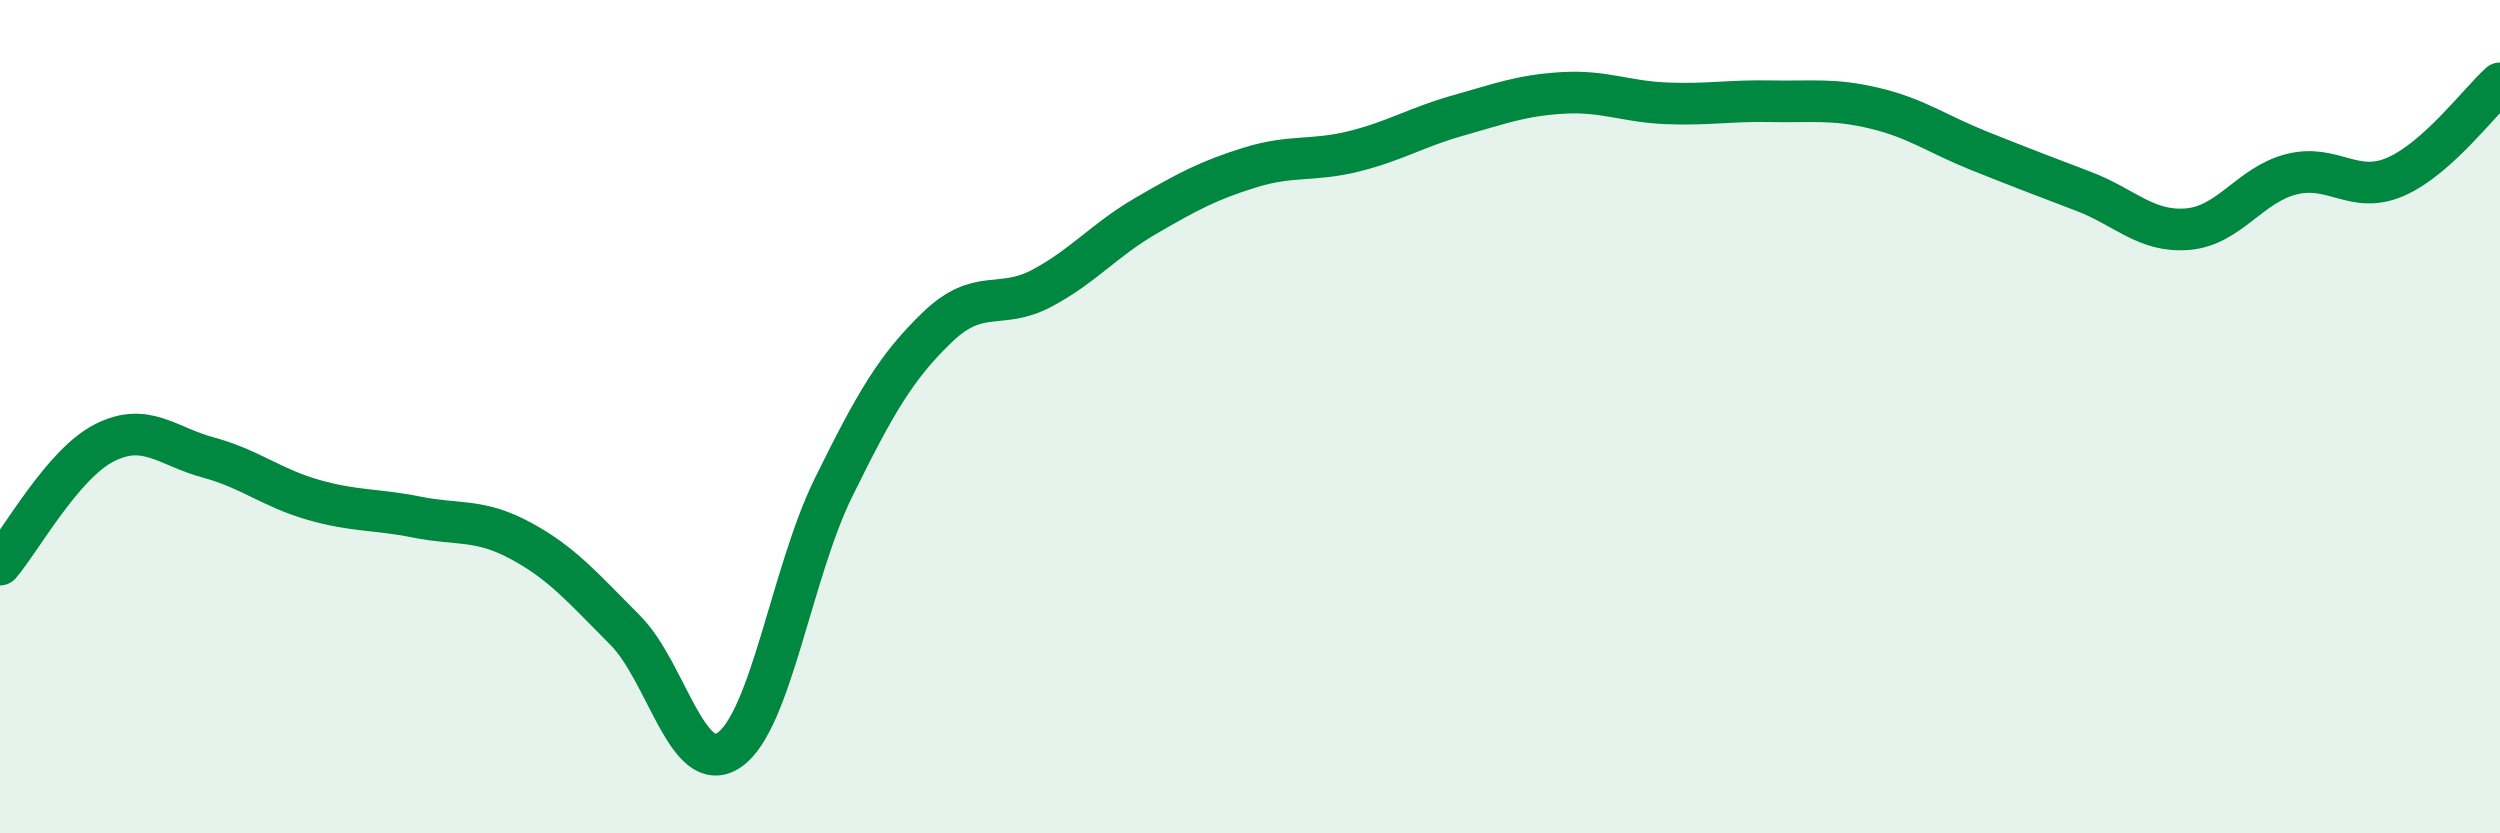
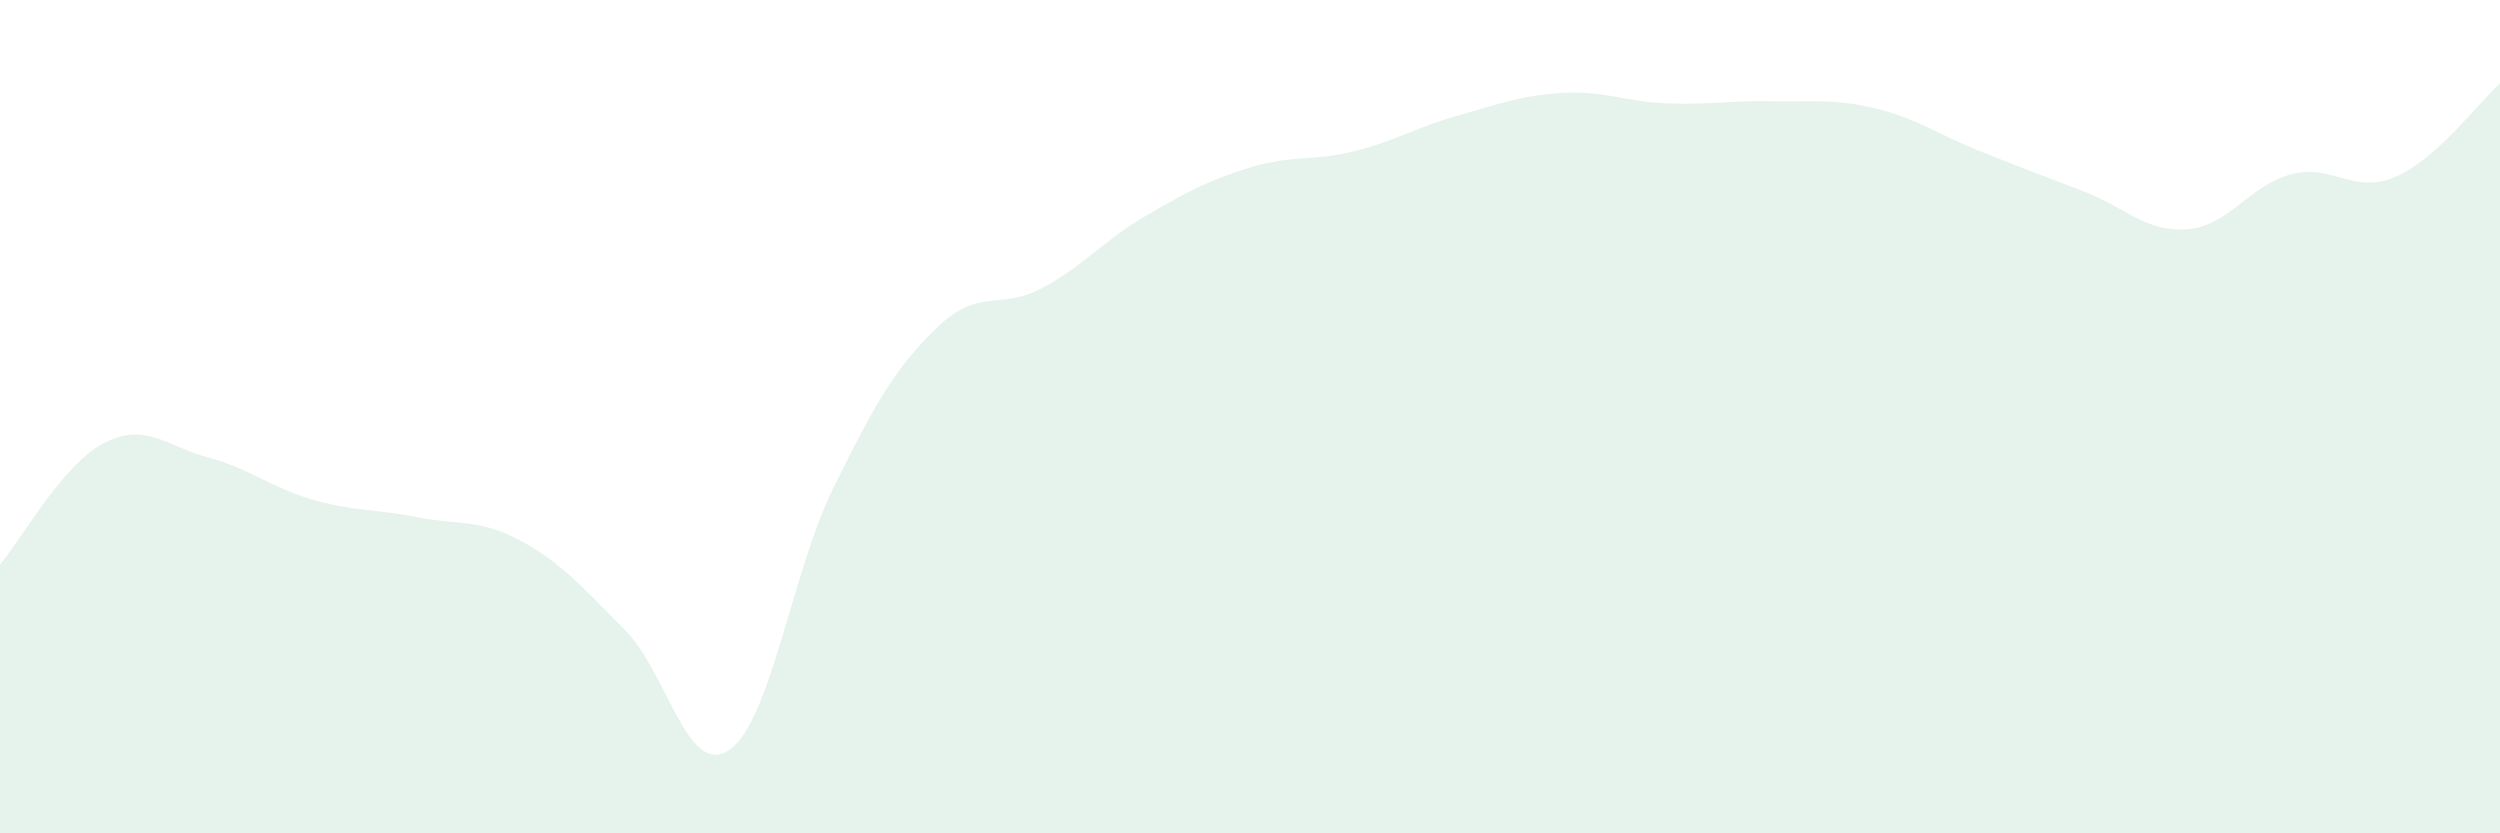
<svg xmlns="http://www.w3.org/2000/svg" width="60" height="20" viewBox="0 0 60 20">
  <path d="M 0,13.55 C 0.5,12.97 1.5,11.14 2.5,10.63 C 3.5,10.12 4,10.71 5,10.98 C 6,11.25 6.5,11.7 7.5,11.99 C 8.5,12.28 9,12.21 10,12.41 C 11,12.61 11.5,12.44 12.5,12.98 C 13.5,13.52 14,14.12 15,15.12 C 16,16.12 16.5,18.68 17.5,18 C 18.5,17.32 19,13.74 20,11.71 C 21,9.68 21.5,8.81 22.5,7.85 C 23.5,6.89 24,7.45 25,6.92 C 26,6.39 26.5,5.76 27.5,5.18 C 28.5,4.6 29,4.33 30,4.02 C 31,3.71 31.5,3.88 32.5,3.63 C 33.5,3.38 34,3.05 35,2.77 C 36,2.49 36.5,2.29 37.5,2.23 C 38.5,2.17 39,2.44 40,2.48 C 41,2.52 41.5,2.41 42.5,2.43 C 43.5,2.45 44,2.36 45,2.6 C 46,2.84 46.5,3.22 47.5,3.62 C 48.5,4.02 49,4.21 50,4.59 C 51,4.97 51.5,5.58 52.5,5.5 C 53.5,5.42 54,4.43 55,4.18 C 56,3.93 56.5,4.68 57.5,4.24 C 58.5,3.8 59.5,2.45 60,2L60 20L0 20Z" fill="#008740" opacity="0.1" stroke-linecap="round" stroke-linejoin="round" />
-   <path d="M 0,13.55 C 0.5,12.97 1.5,11.14 2.5,10.63 C 3.5,10.12 4,10.71 5,10.98 C 6,11.25 6.5,11.7 7.5,11.99 C 8.5,12.28 9,12.21 10,12.41 C 11,12.61 11.5,12.44 12.5,12.98 C 13.5,13.52 14,14.12 15,15.12 C 16,16.12 16.5,18.68 17.5,18 C 18.5,17.32 19,13.74 20,11.71 C 21,9.68 21.5,8.81 22.5,7.85 C 23.5,6.89 24,7.45 25,6.92 C 26,6.39 26.5,5.76 27.5,5.18 C 28.5,4.6 29,4.33 30,4.02 C 31,3.71 31.5,3.88 32.5,3.63 C 33.5,3.38 34,3.05 35,2.77 C 36,2.49 36.5,2.29 37.5,2.23 C 38.5,2.17 39,2.44 40,2.48 C 41,2.52 41.5,2.41 42.5,2.43 C 43.5,2.45 44,2.36 45,2.6 C 46,2.84 46.5,3.22 47.5,3.62 C 48.5,4.02 49,4.21 50,4.59 C 51,4.97 51.5,5.58 52.5,5.5 C 53.5,5.42 54,4.43 55,4.18 C 56,3.93 56.5,4.68 57.5,4.24 C 58.5,3.8 59.5,2.45 60,2" stroke="#008740" stroke-width="1" fill="none" stroke-linecap="round" stroke-linejoin="round" />
</svg>